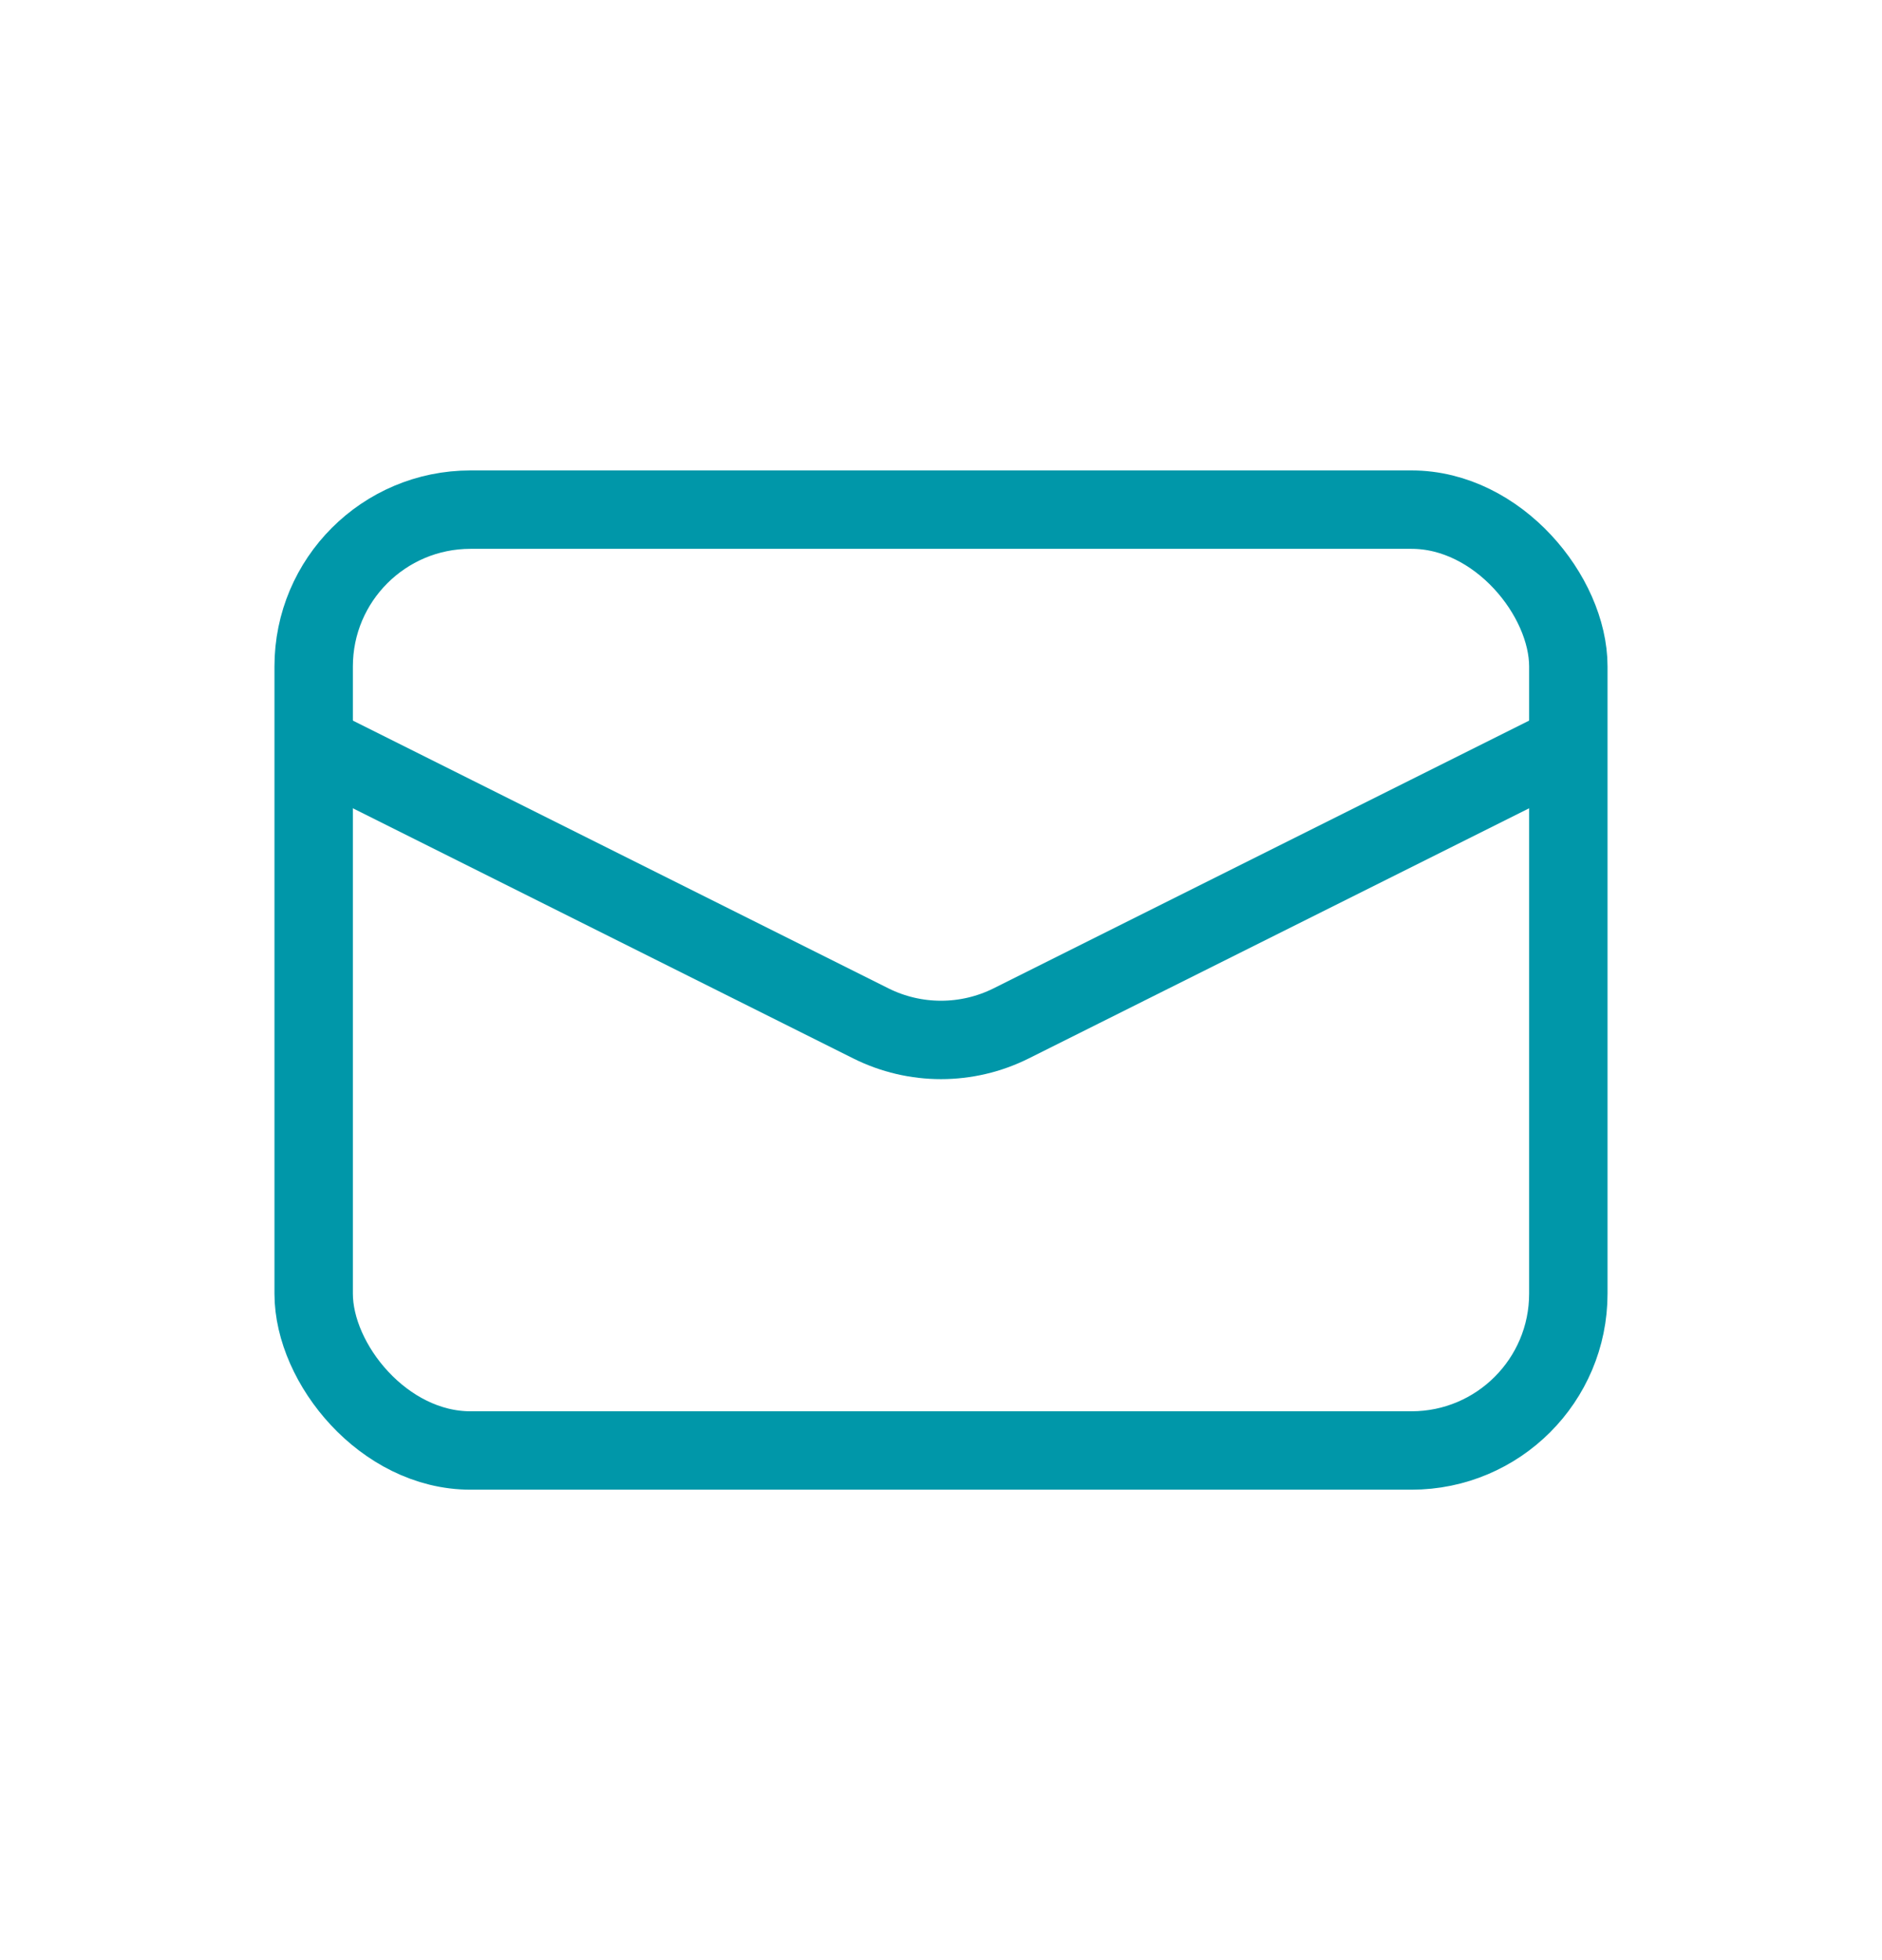
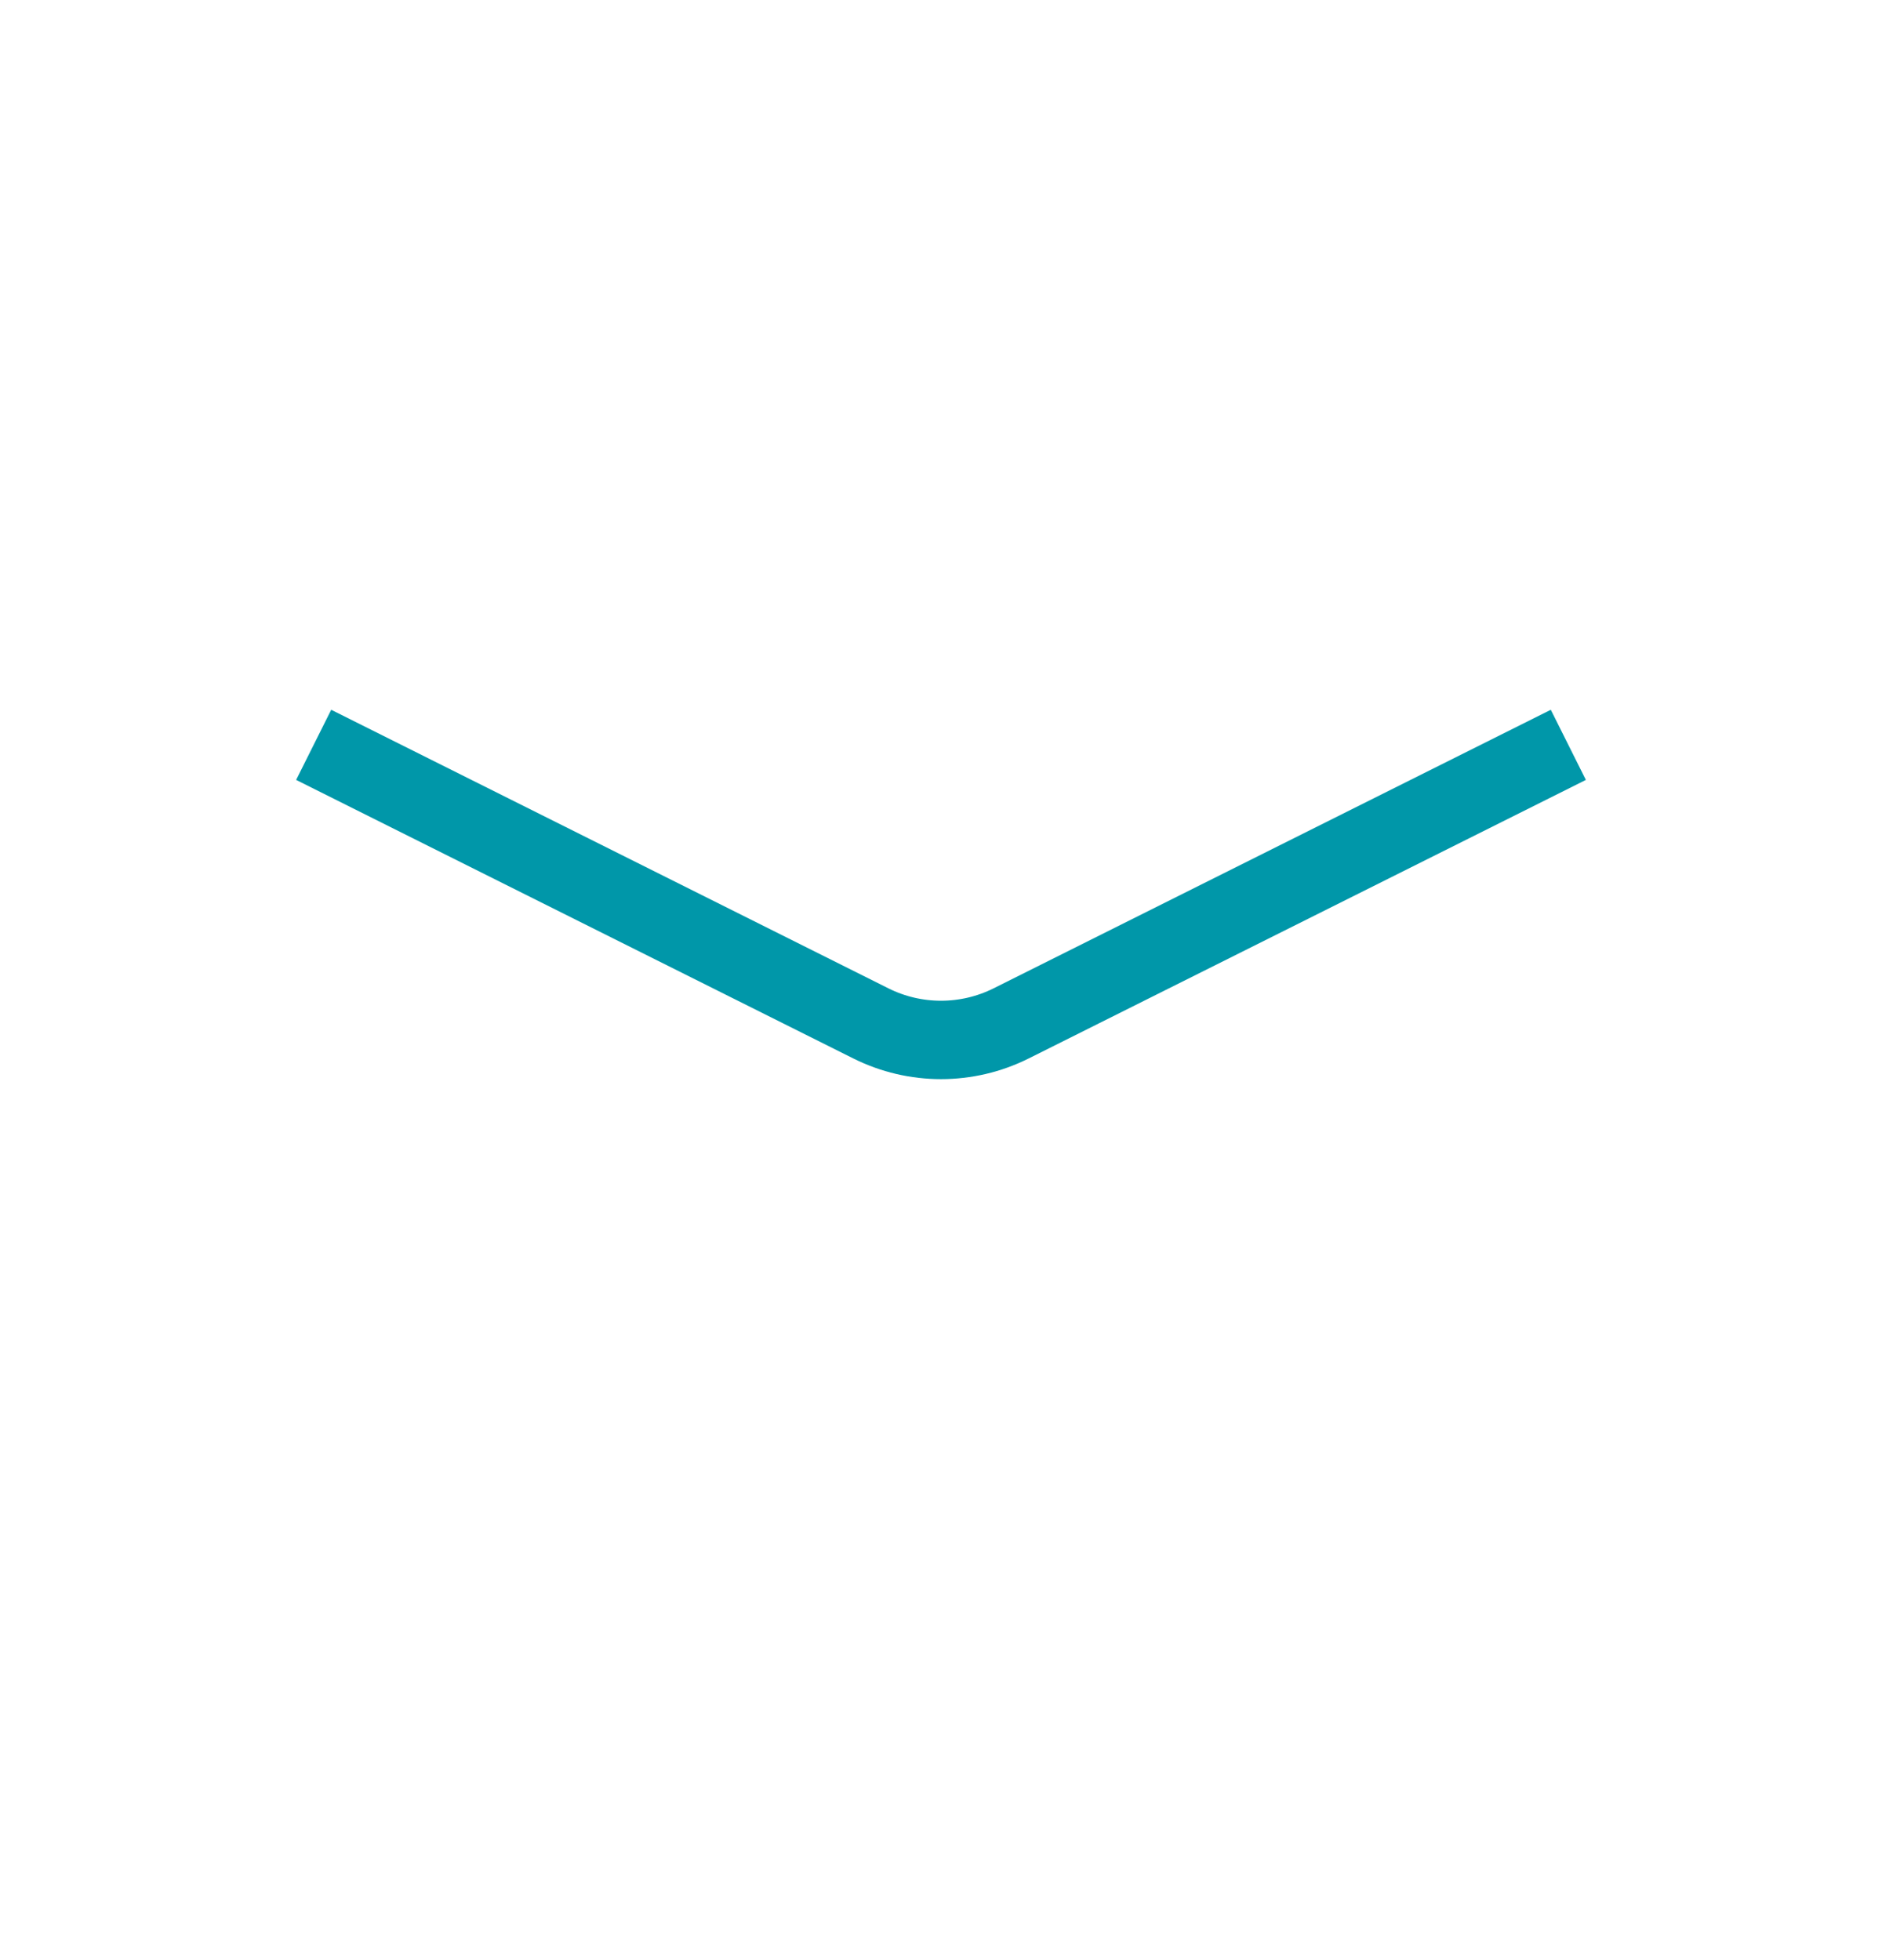
<svg xmlns="http://www.w3.org/2000/svg" width="24" height="25" viewBox="0 0 24 25" fill="none">
-   <rect x="4" y="6.5" width="16" height="12" rx="2" stroke="#0097A9" />
  <path d="M4 9.5L11.106 13.053C11.669 13.334 12.331 13.334 12.894 13.053L20 9.5" stroke="#0097A9" />
</svg>